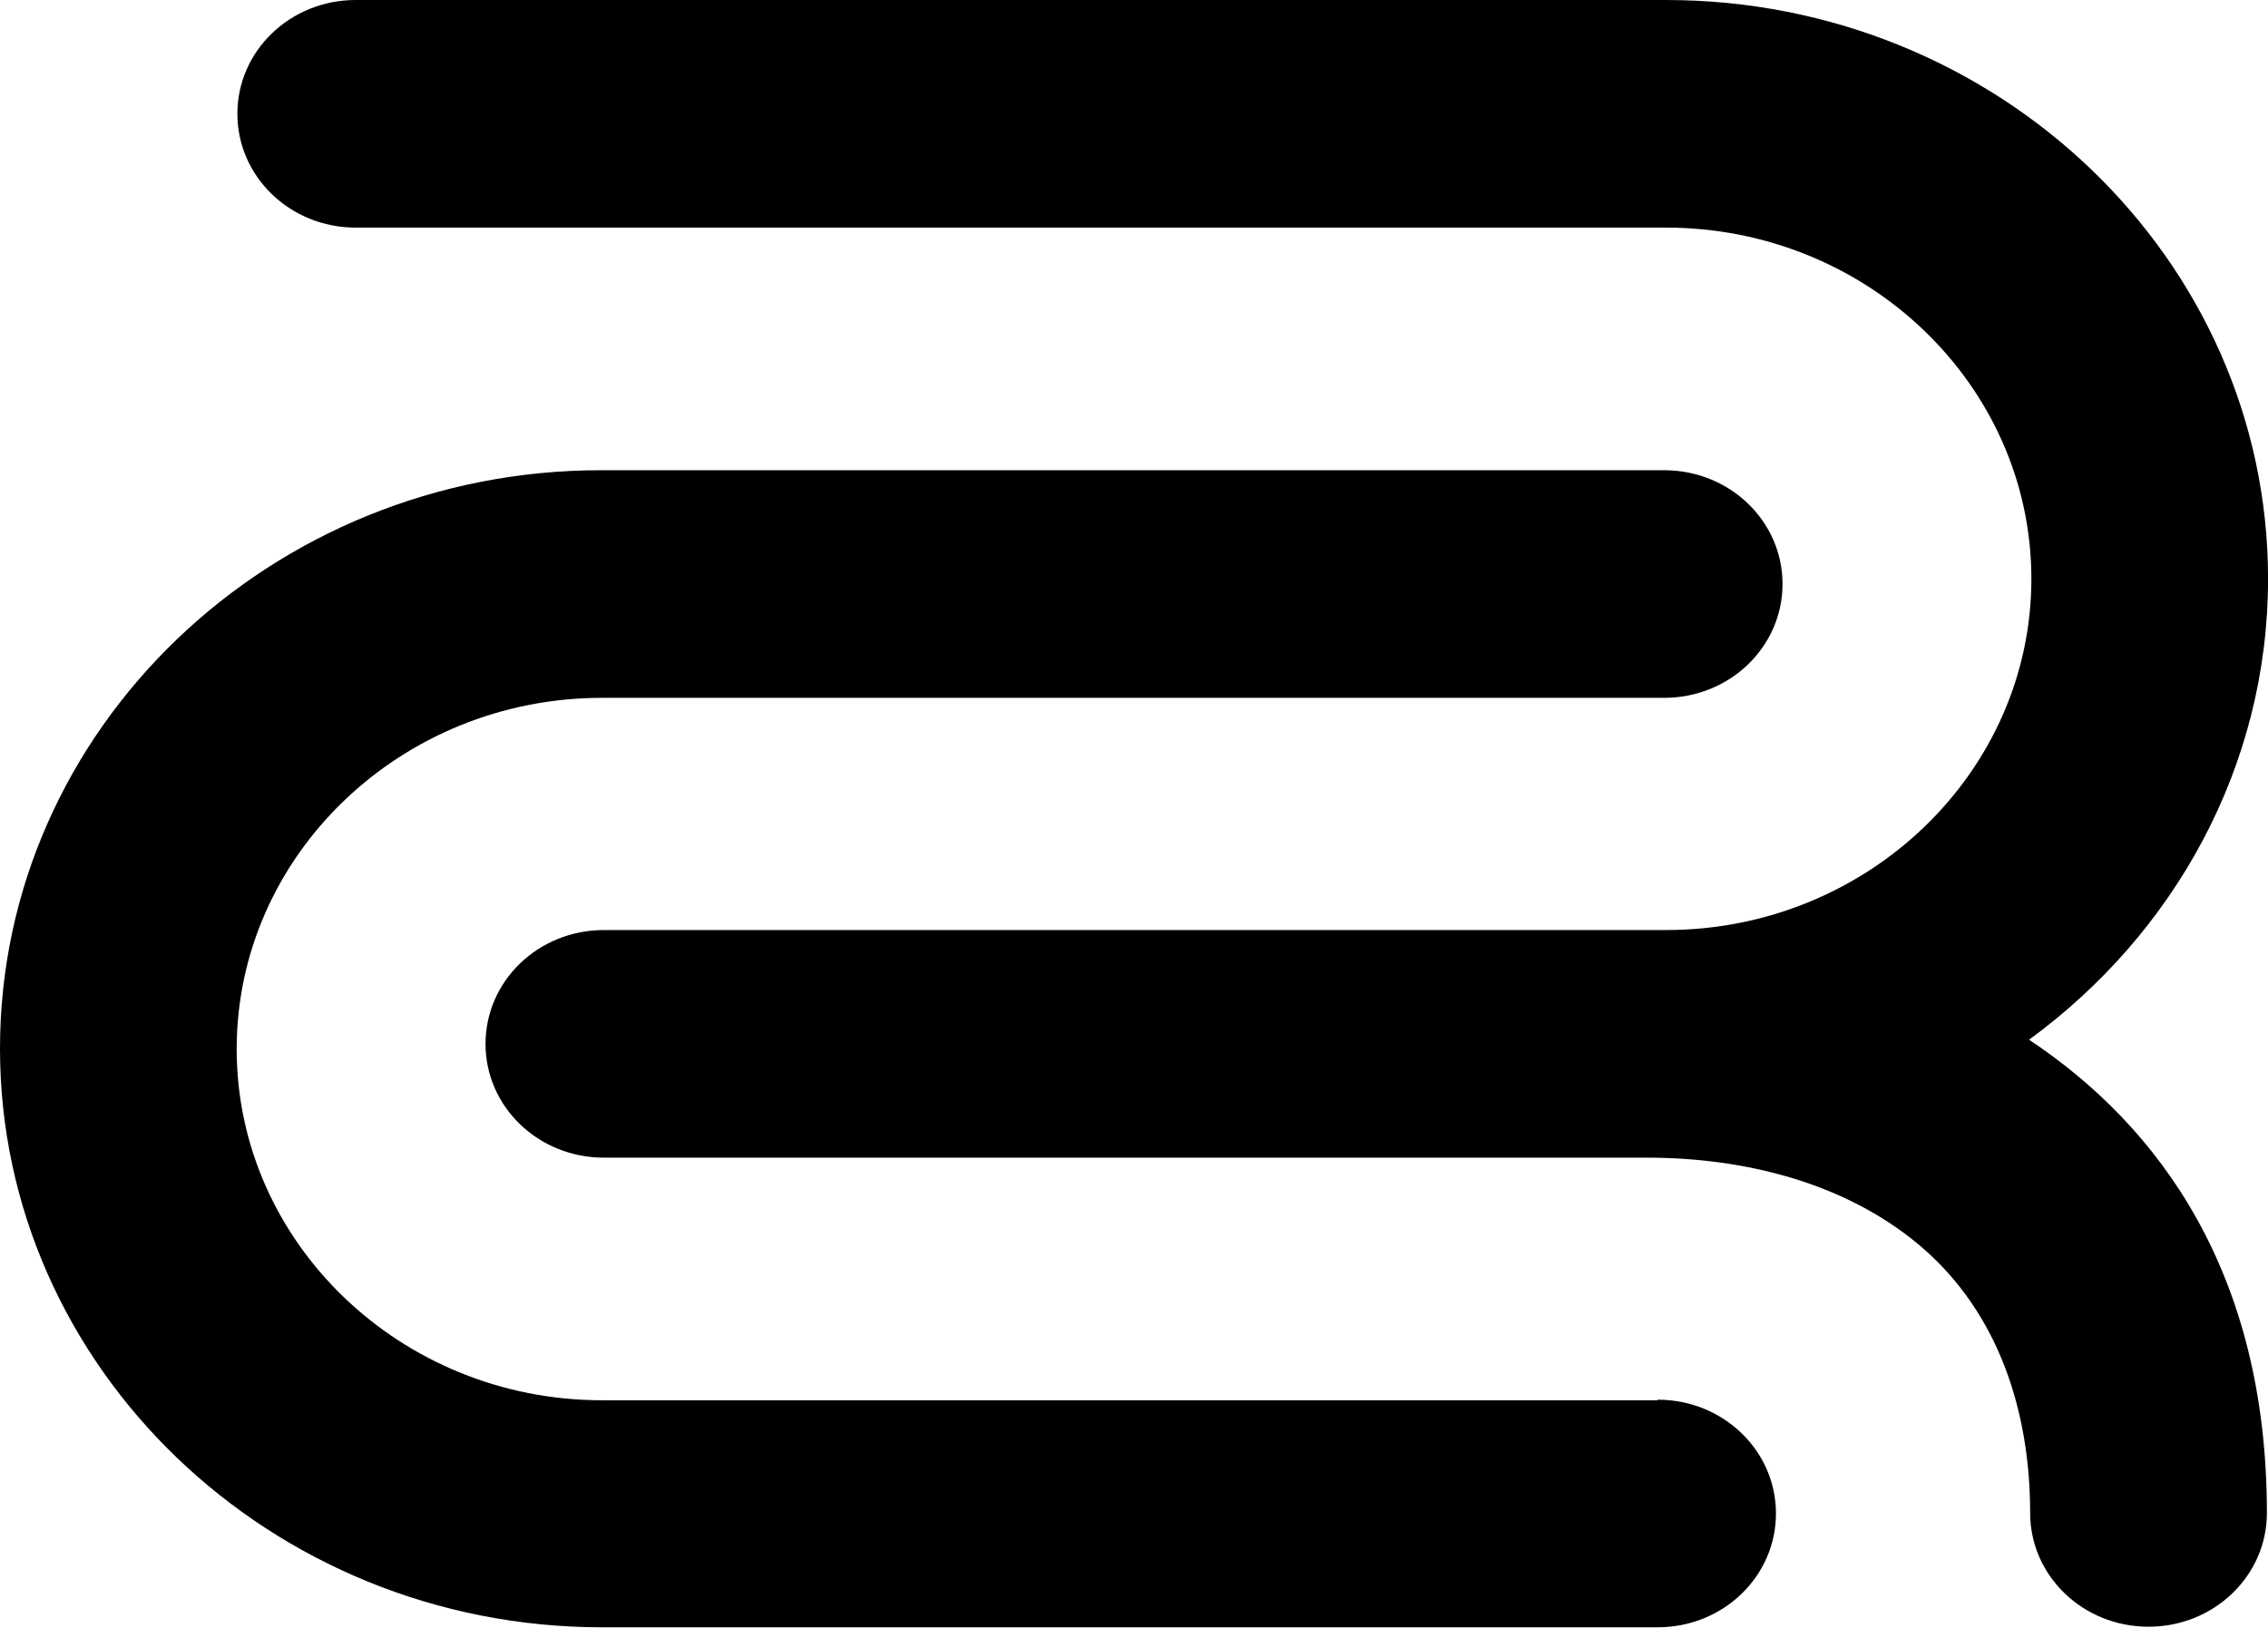
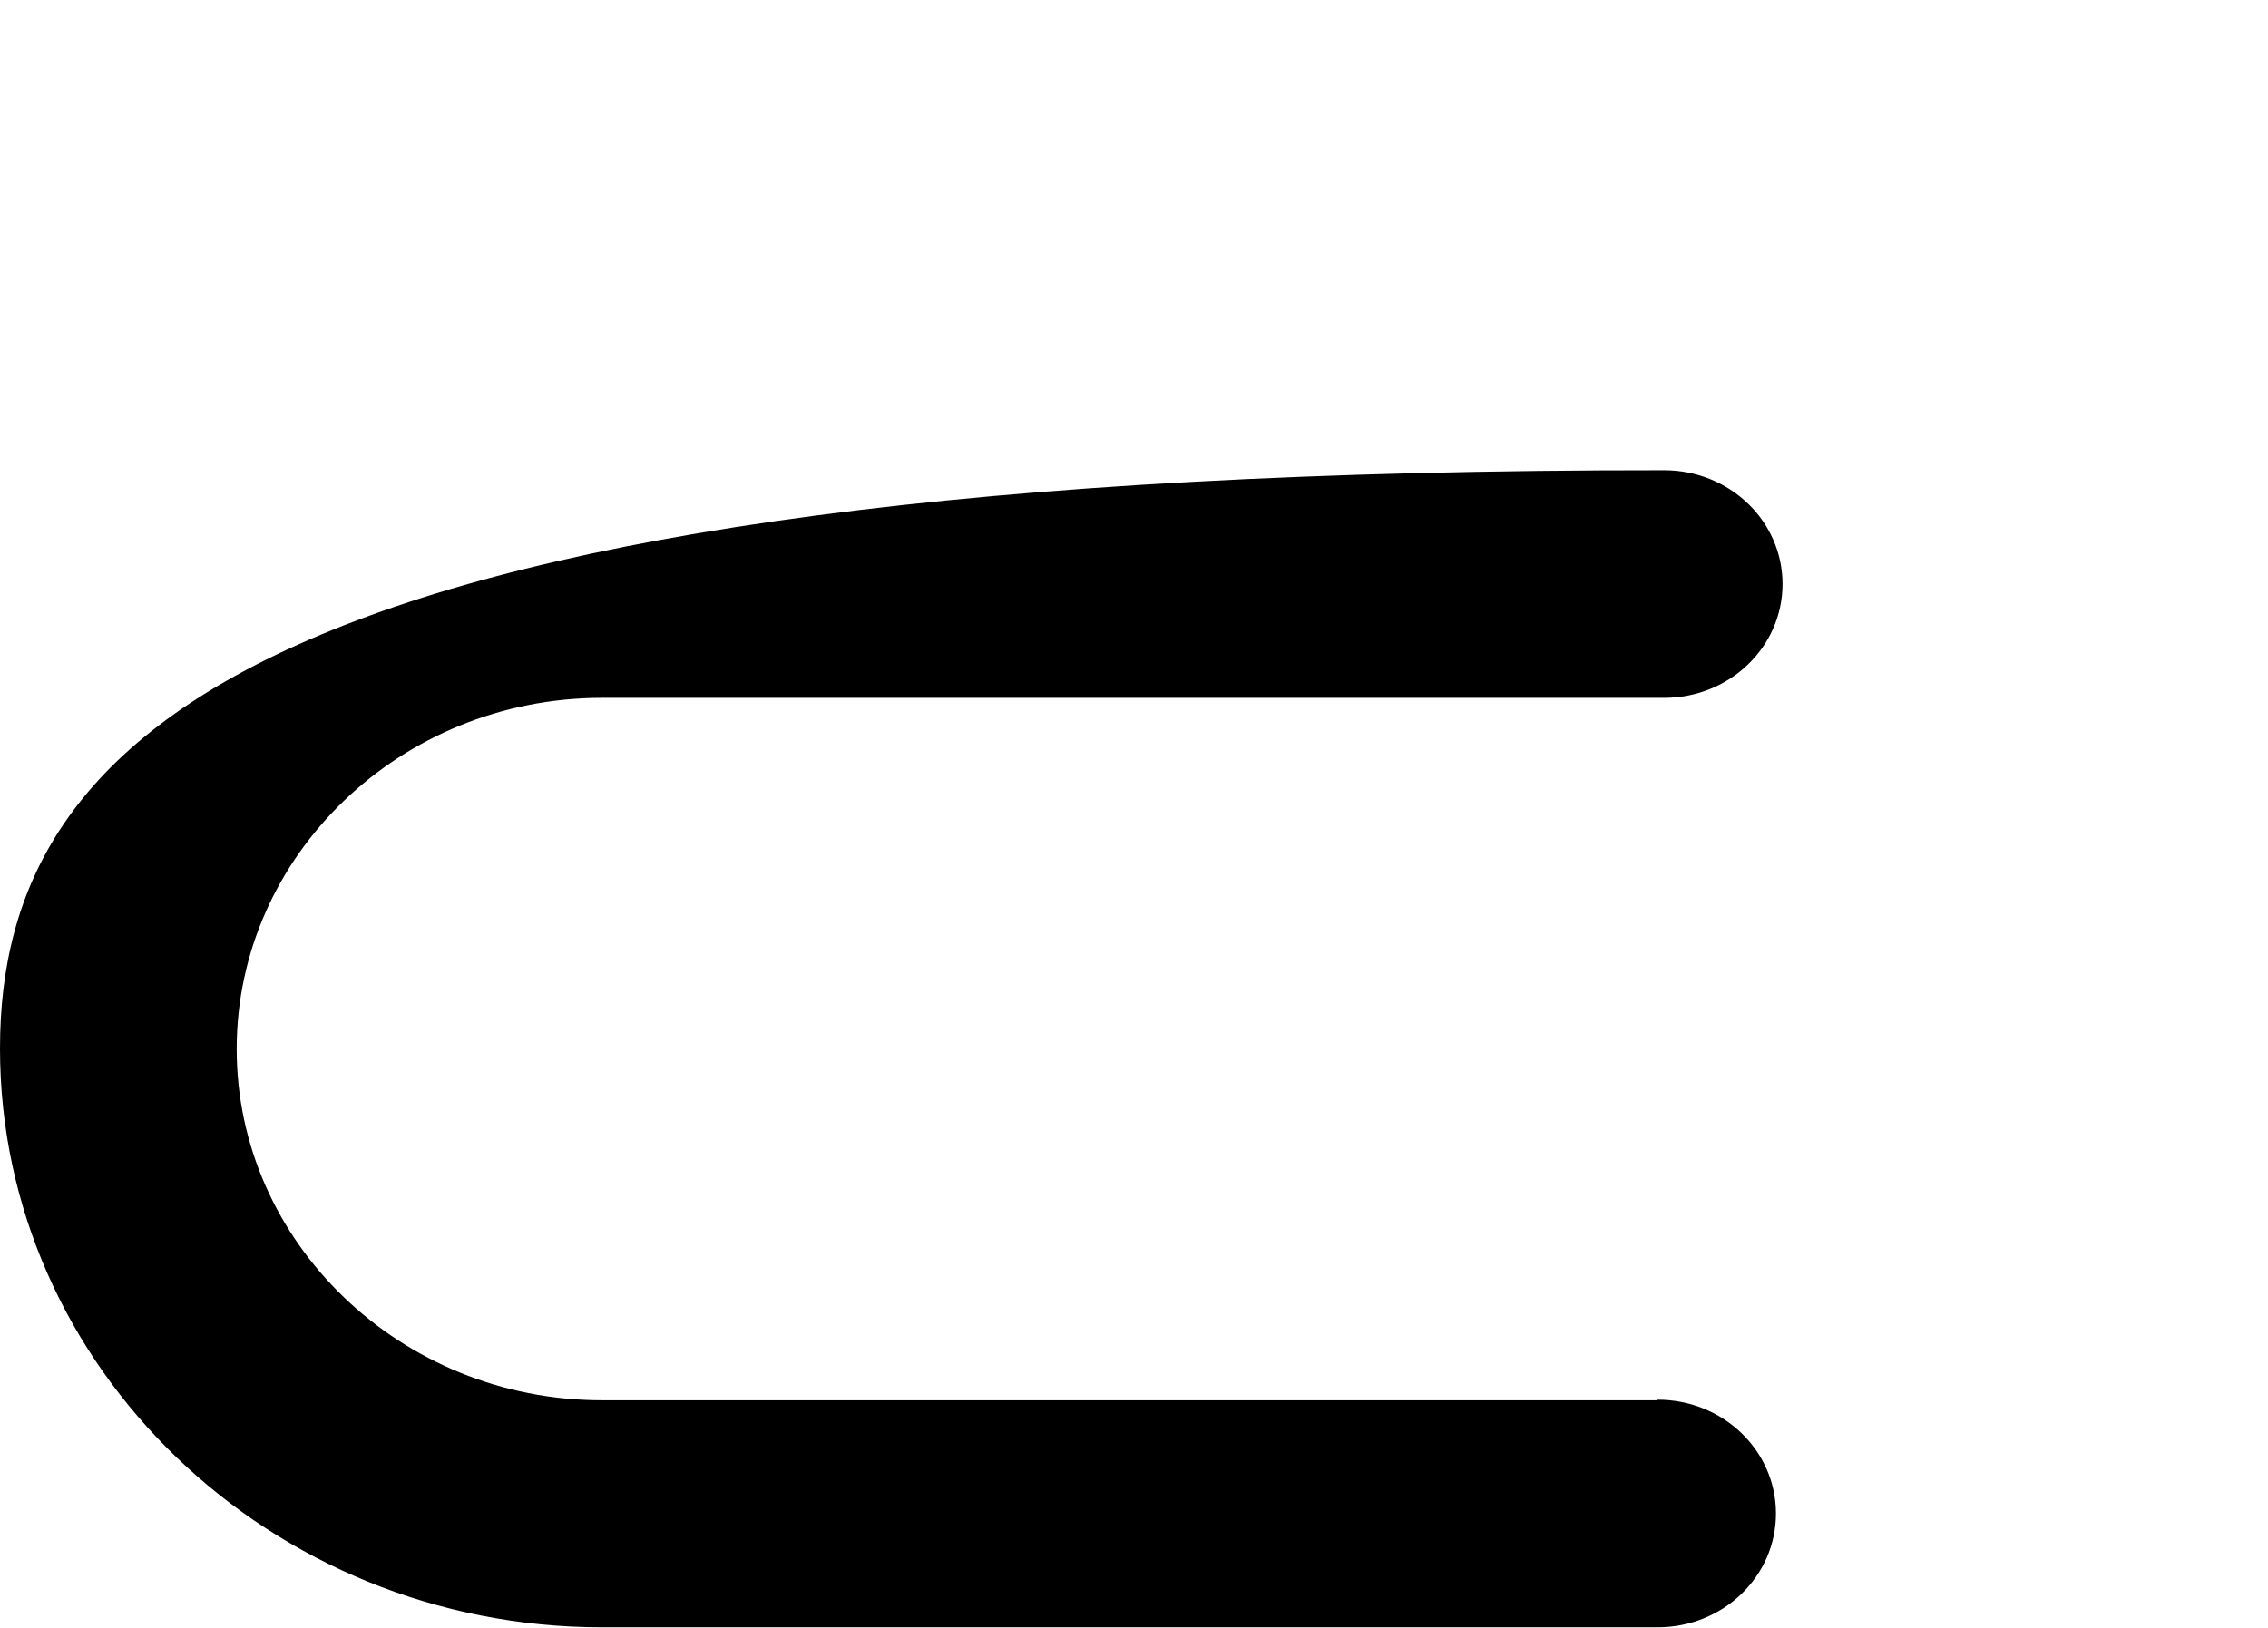
<svg xmlns="http://www.w3.org/2000/svg" width="39" height="28" viewBox="0 0 39 28" fill="none">
  <g clip-path="url(#clip0_1331_19781)">
-     <path d="M28.504 24.085H10.352C6.891 24.085 4.07 21.372 4.07 18.044C4.07 14.715 6.891 12.003 10.352 12.003H28.617C29.743 12.003 30.652 11.128 30.652 10.045C30.652 8.962 29.743 8.088 28.617 8.088H10.352C4.649 8.078 0 12.549 0 18.034C0 23.519 4.649 27.99 10.352 27.99H28.504C29.63 27.99 30.539 27.116 30.539 26.032C30.539 24.95 29.63 24.075 28.504 24.075V24.085Z" fill="black" />
-     <path d="M34.889 17.885C37.379 16.067 39.001 13.195 39.001 9.956C39.001 4.461 34.352 0 28.649 0H6.117C4.991 0 4.082 0.874 4.082 1.957C4.082 3.04 4.991 3.915 6.117 3.915H28.649C32.11 3.915 34.931 6.627 34.931 9.956C34.931 13.285 32.11 15.997 28.649 15.997H10.384C9.258 15.997 8.349 16.872 8.349 17.955C8.349 19.038 9.258 19.912 10.384 19.912H25.519C26.449 19.912 27.389 19.912 28.319 19.912C29.992 19.912 31.718 20.339 32.999 21.412C34.383 22.575 34.91 24.304 34.91 26.023C34.91 27.106 35.819 27.98 36.945 27.98C38.071 27.98 38.981 27.106 38.981 26.023C38.981 21.909 37.142 19.375 34.879 17.875L34.889 17.885Z" fill="black" />
+     <path d="M28.504 24.085H10.352C6.891 24.085 4.07 21.372 4.07 18.044C4.07 14.715 6.891 12.003 10.352 12.003H28.617C29.743 12.003 30.652 11.128 30.652 10.045C30.652 8.962 29.743 8.088 28.617 8.088C4.649 8.078 0 12.549 0 18.034C0 23.519 4.649 27.99 10.352 27.99H28.504C29.63 27.99 30.539 27.116 30.539 26.032C30.539 24.95 29.63 24.075 28.504 24.075V24.085Z" fill="black" />
  </g>
  <defs>
    <clipPath id="clip0_1331_19781">
      <rect width="39" height="28" fill="white" />
    </clipPath>
  </defs>
</svg>